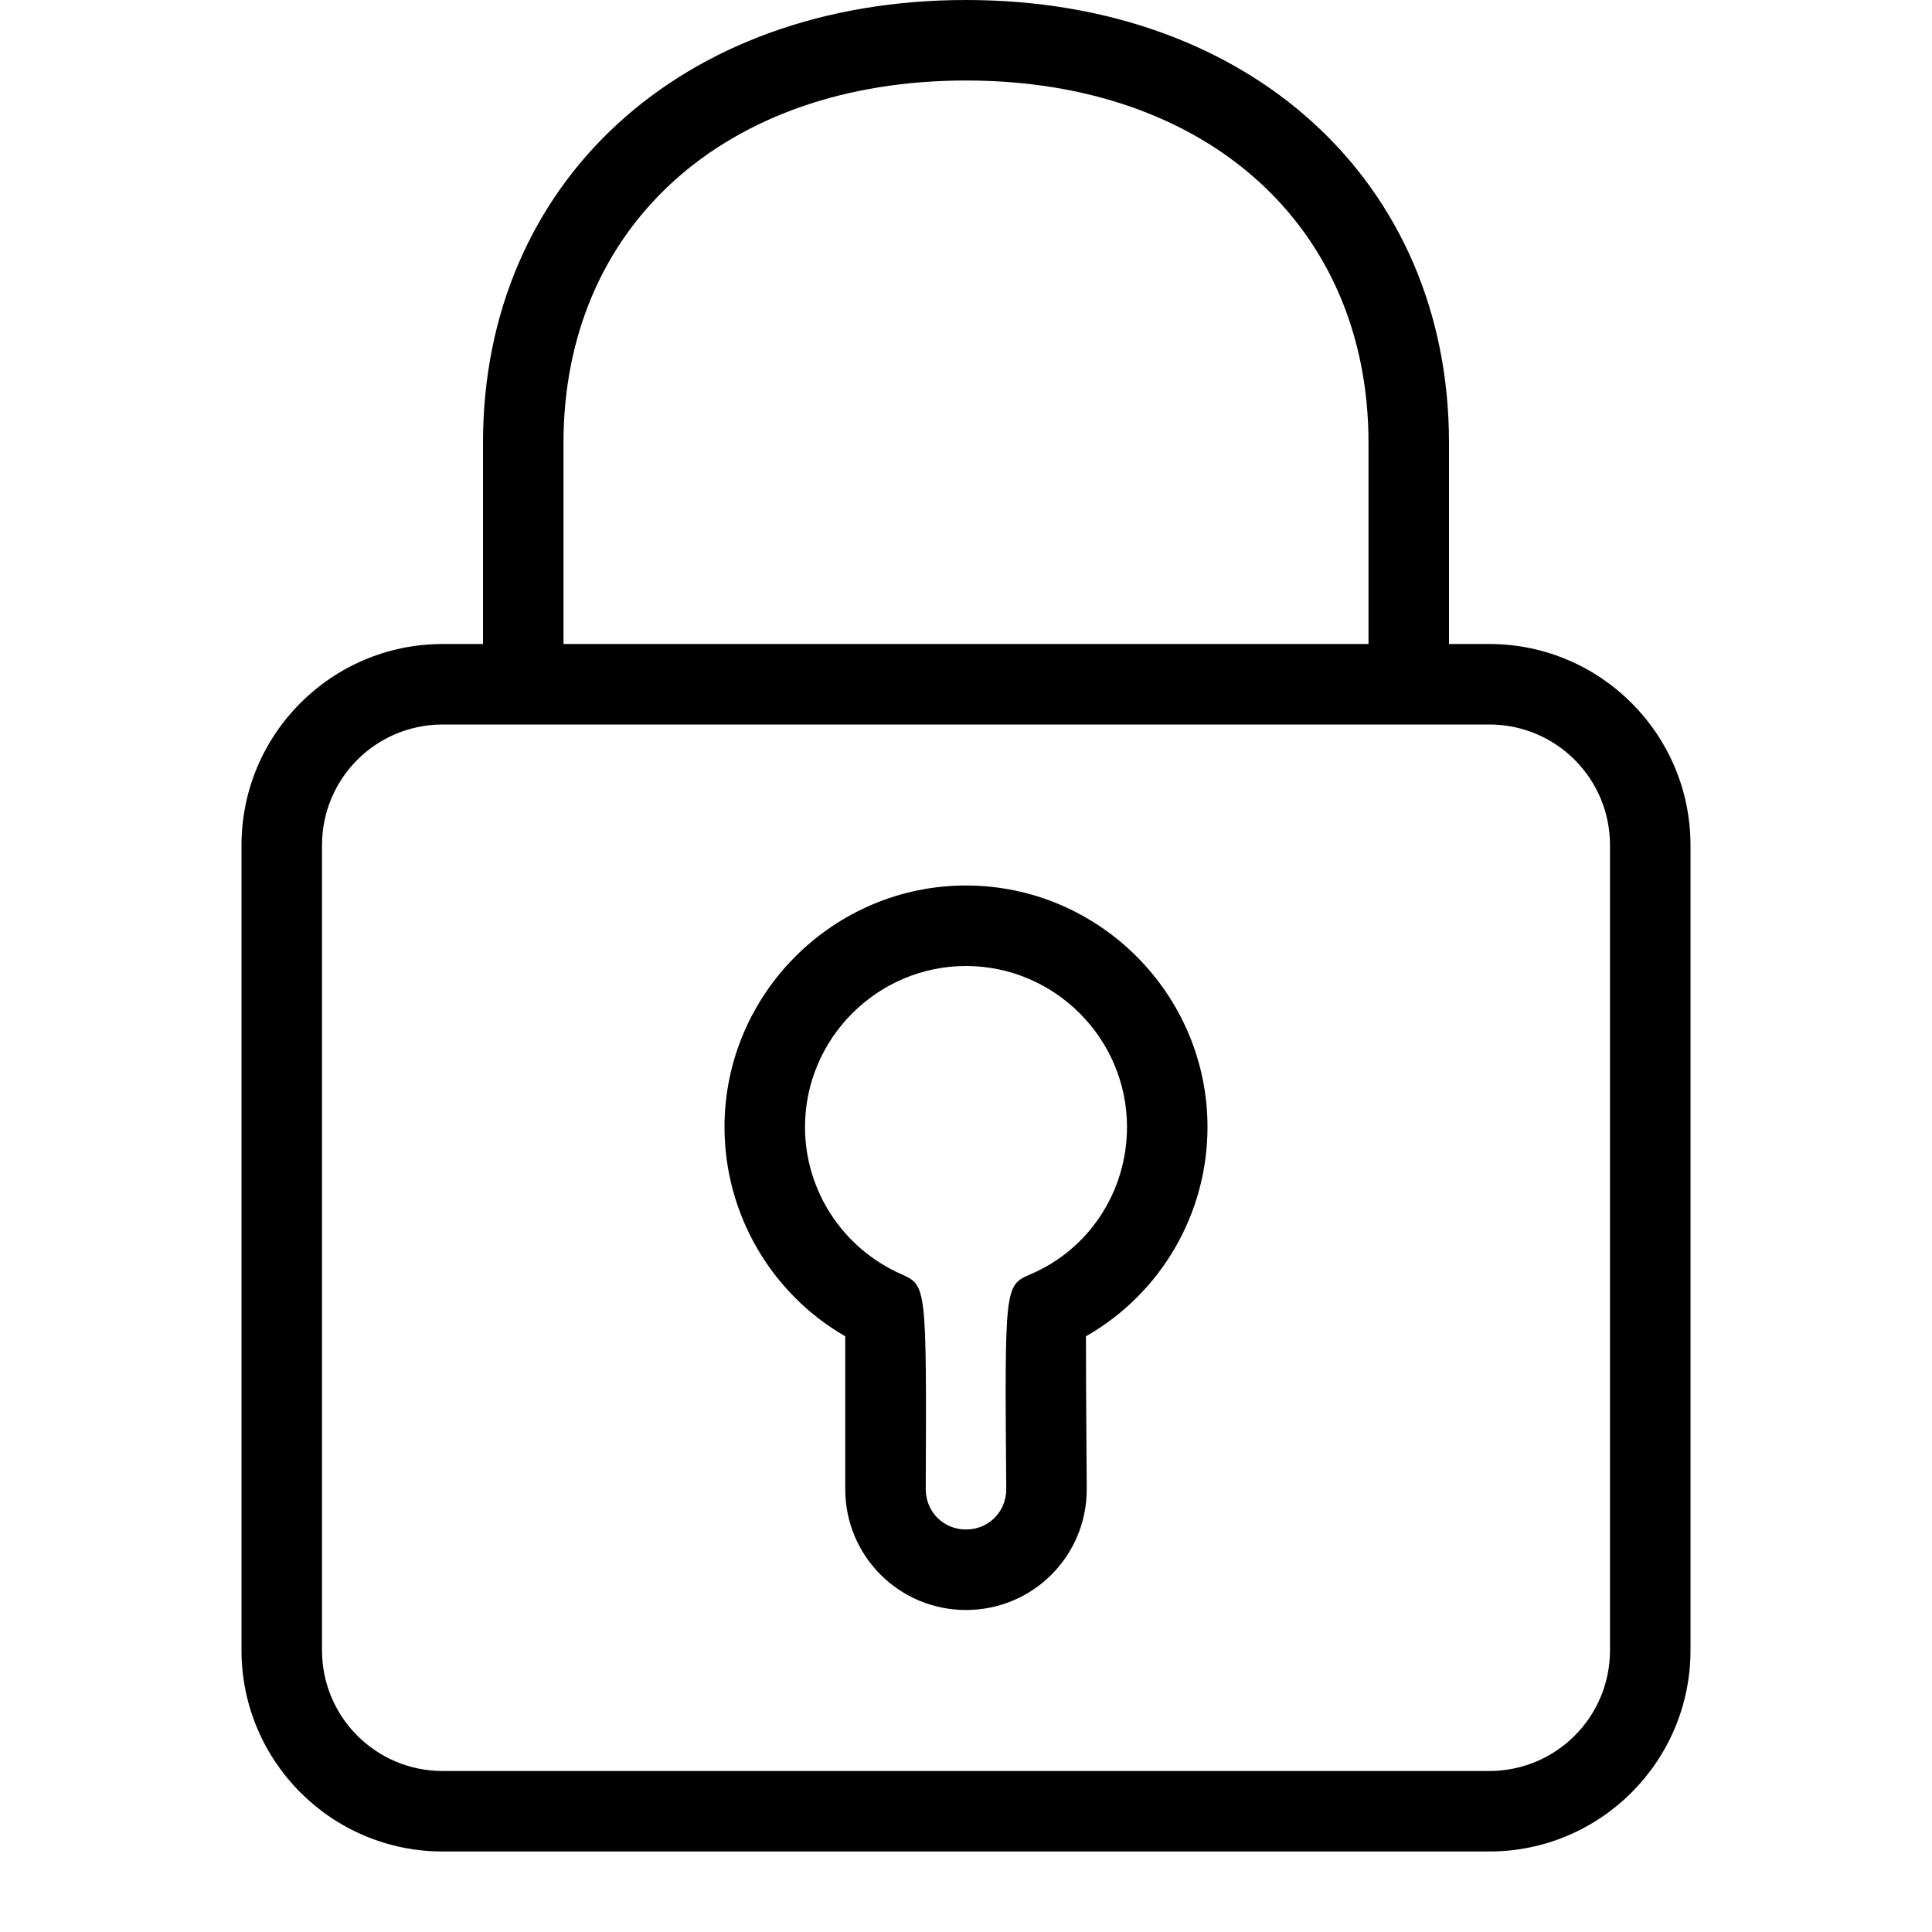
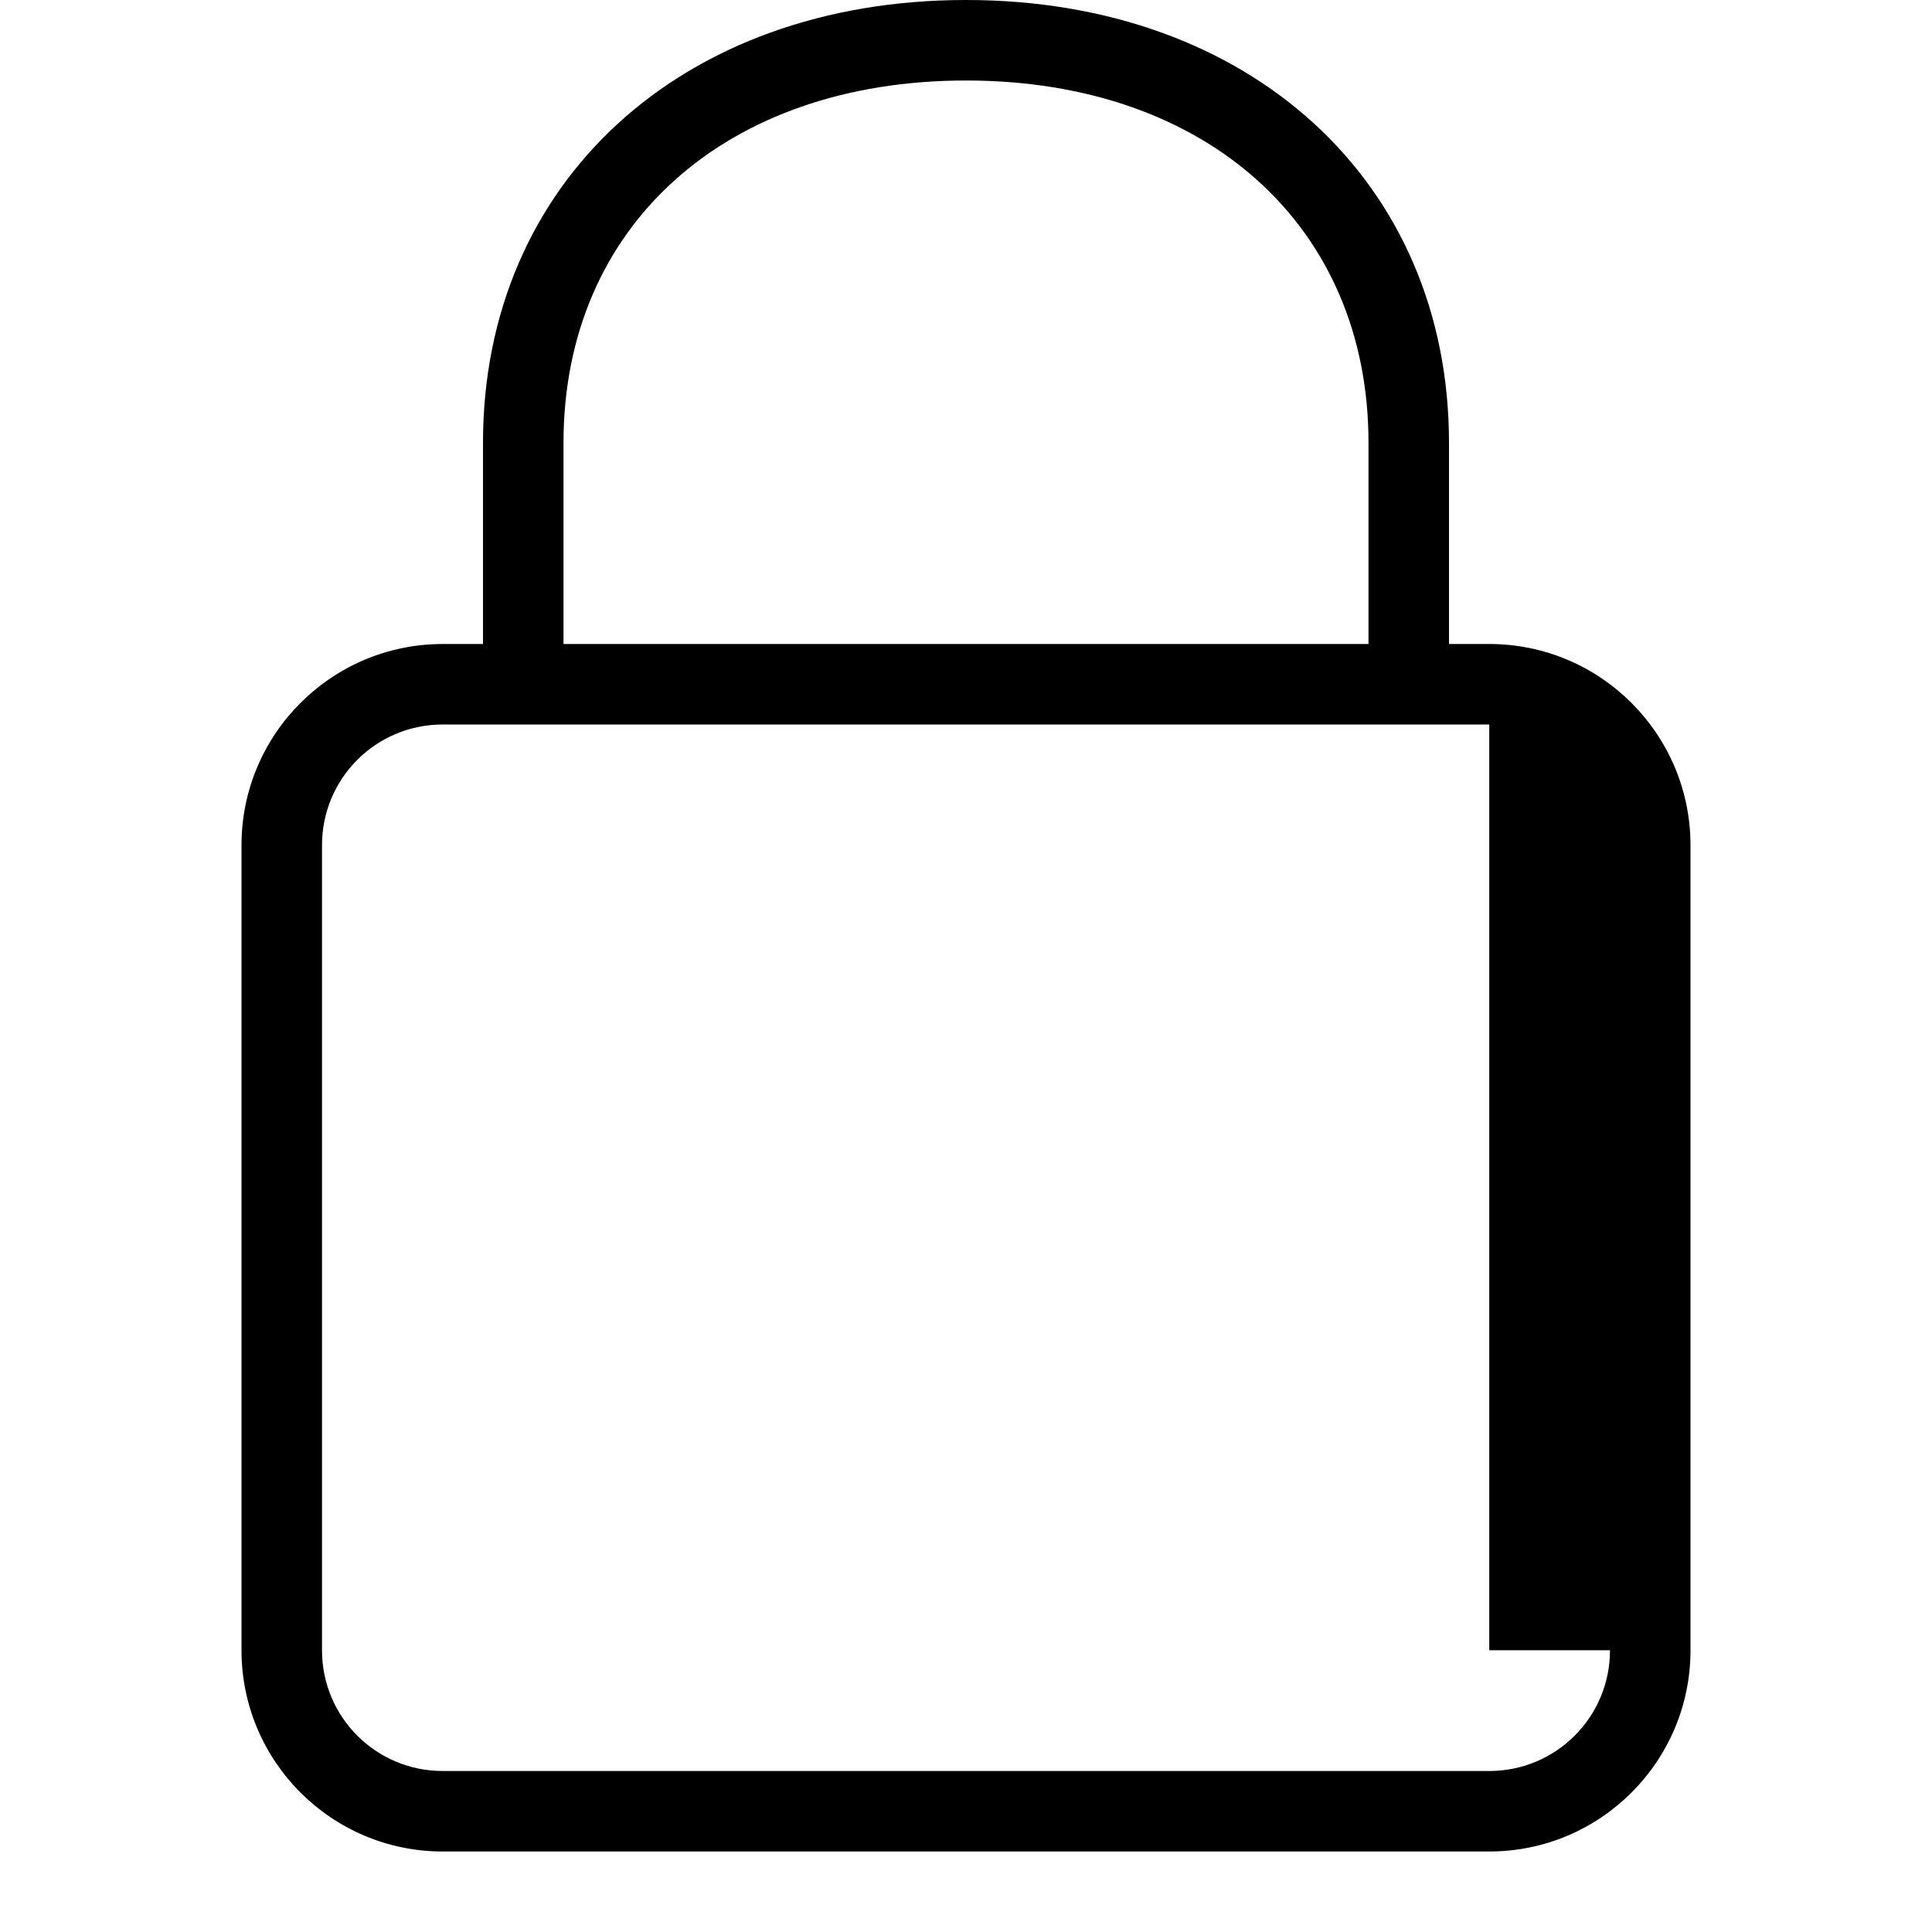
<svg xmlns="http://www.w3.org/2000/svg" version="1.1" id="Icons" x="0px" y="0px" viewBox="0 0 24 24" style="enable-background:new 0 0 24 24;" xml:space="preserve">
  <g>
-     <path d="M18.5,8H18V5.5C18,2.26,15.53,0,12,0S6,2.26,6,5.5V8H5.5C4.12,8,3,9.12,3,10.5v10C3,21.88,4.12,23,5.5,23h13   c1.38,0,2.5-1.12,2.5-2.5v-10C21,9.12,19.88,8,18.5,8z M7,5.5C7,2.81,9.01,1,12,1s5,1.81,5,4.5V8H7V5.5z M20,20.5   c0,0.83-0.67,1.5-1.5,1.5h-13C4.67,22,4,21.33,4,20.5v-10C4,9.67,4.67,9,5.5,9h13c0.83,0,1.5,0.67,1.5,1.5V20.5z" />
-     <path d="M12,11c-1.65,0-3,1.35-3,3c0,1.08,0.58,2.07,1.5,2.6c0,0.59,0,1.9,0,1.9c0,0.83,0.67,1.5,1.5,1.5s1.5-0.67,1.5-1.5   c0,0-0.01-1.3-0.01-1.9C14.42,16.07,15,15.08,15,14C15,12.35,13.65,11,12,11z M12.8,15.83c-0.32,0.14-0.32,0.14-0.3,2.67   c0,0.28-0.22,0.5-0.5,0.5s-0.5-0.22-0.5-0.5c0.01-2.53,0.01-2.53-0.3-2.67C10.47,15.51,10,14.79,10,14c0-1.1,0.9-2,2-2s2,0.9,2,2   C14,14.8,13.53,15.52,12.8,15.83z" />
+     <path d="M18.5,8H18V5.5C18,2.26,15.53,0,12,0S6,2.26,6,5.5V8H5.5C4.12,8,3,9.12,3,10.5v10C3,21.88,4.12,23,5.5,23h13   c1.38,0,2.5-1.12,2.5-2.5v-10C21,9.12,19.88,8,18.5,8z M7,5.5C7,2.81,9.01,1,12,1s5,1.81,5,4.5V8H7V5.5z M20,20.5   c0,0.83-0.67,1.5-1.5,1.5h-13C4.67,22,4,21.33,4,20.5v-10C4,9.67,4.67,9,5.5,9h13V20.5z" />
  </g>
</svg>